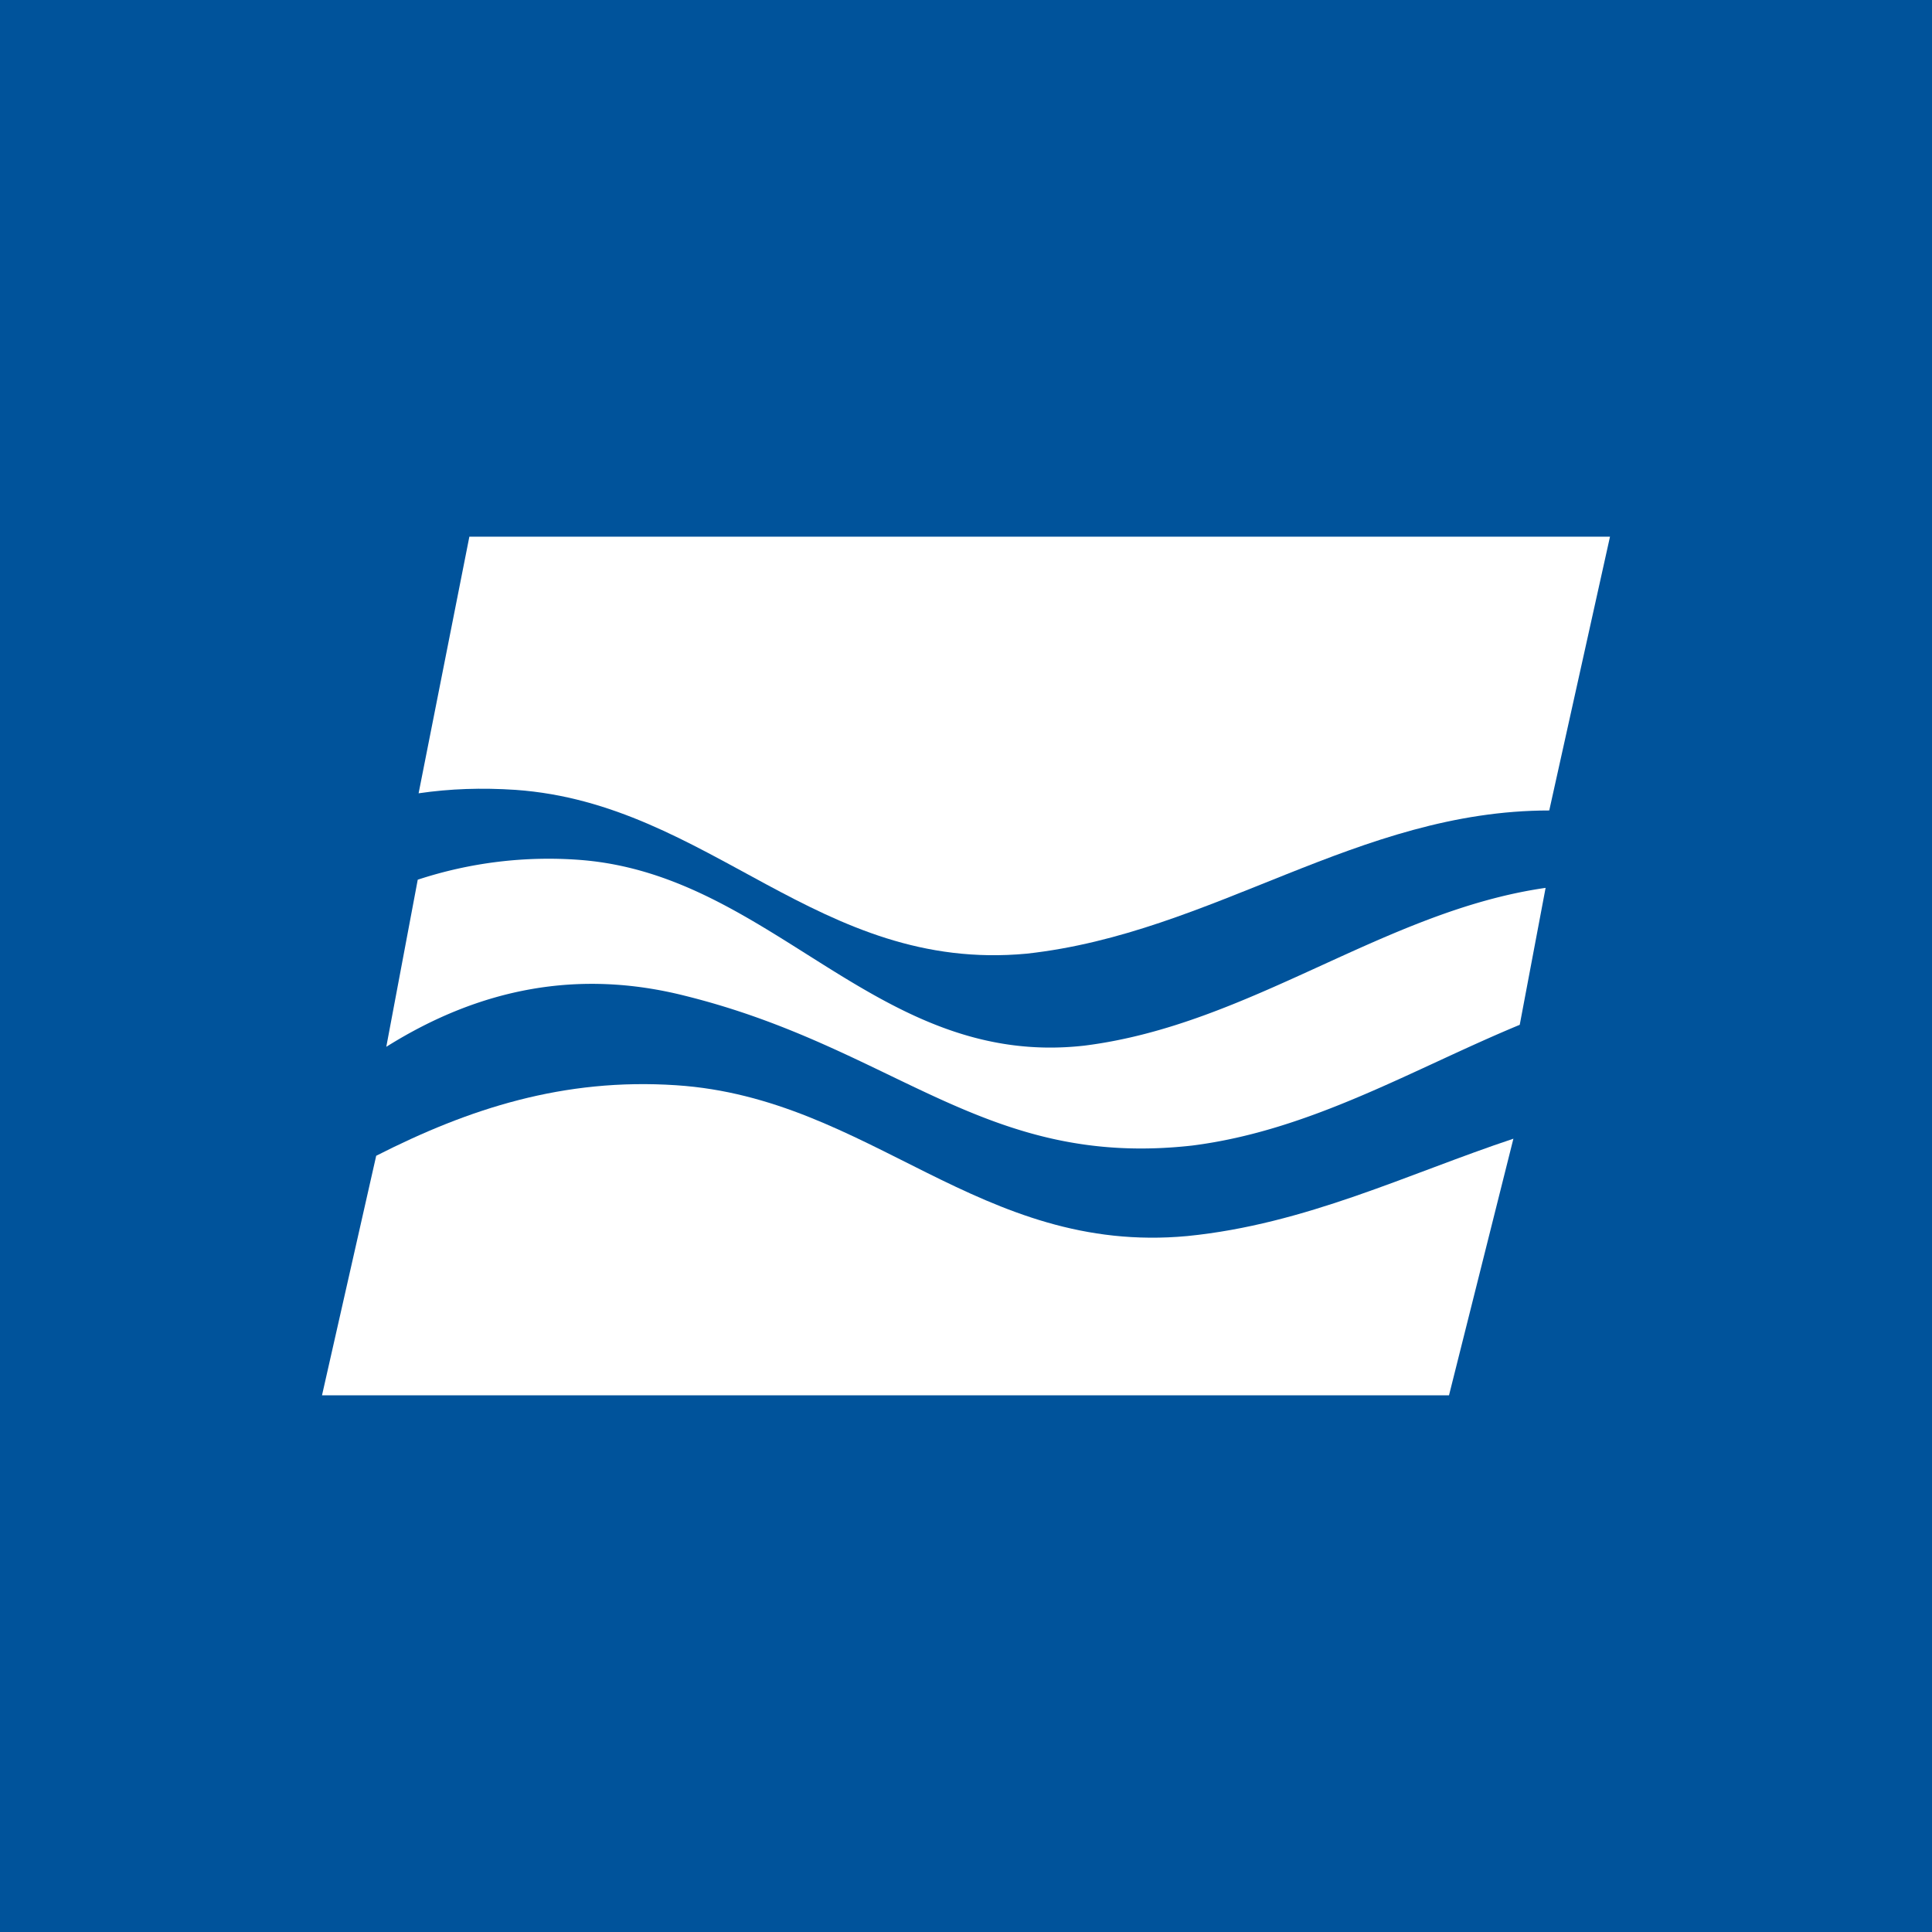
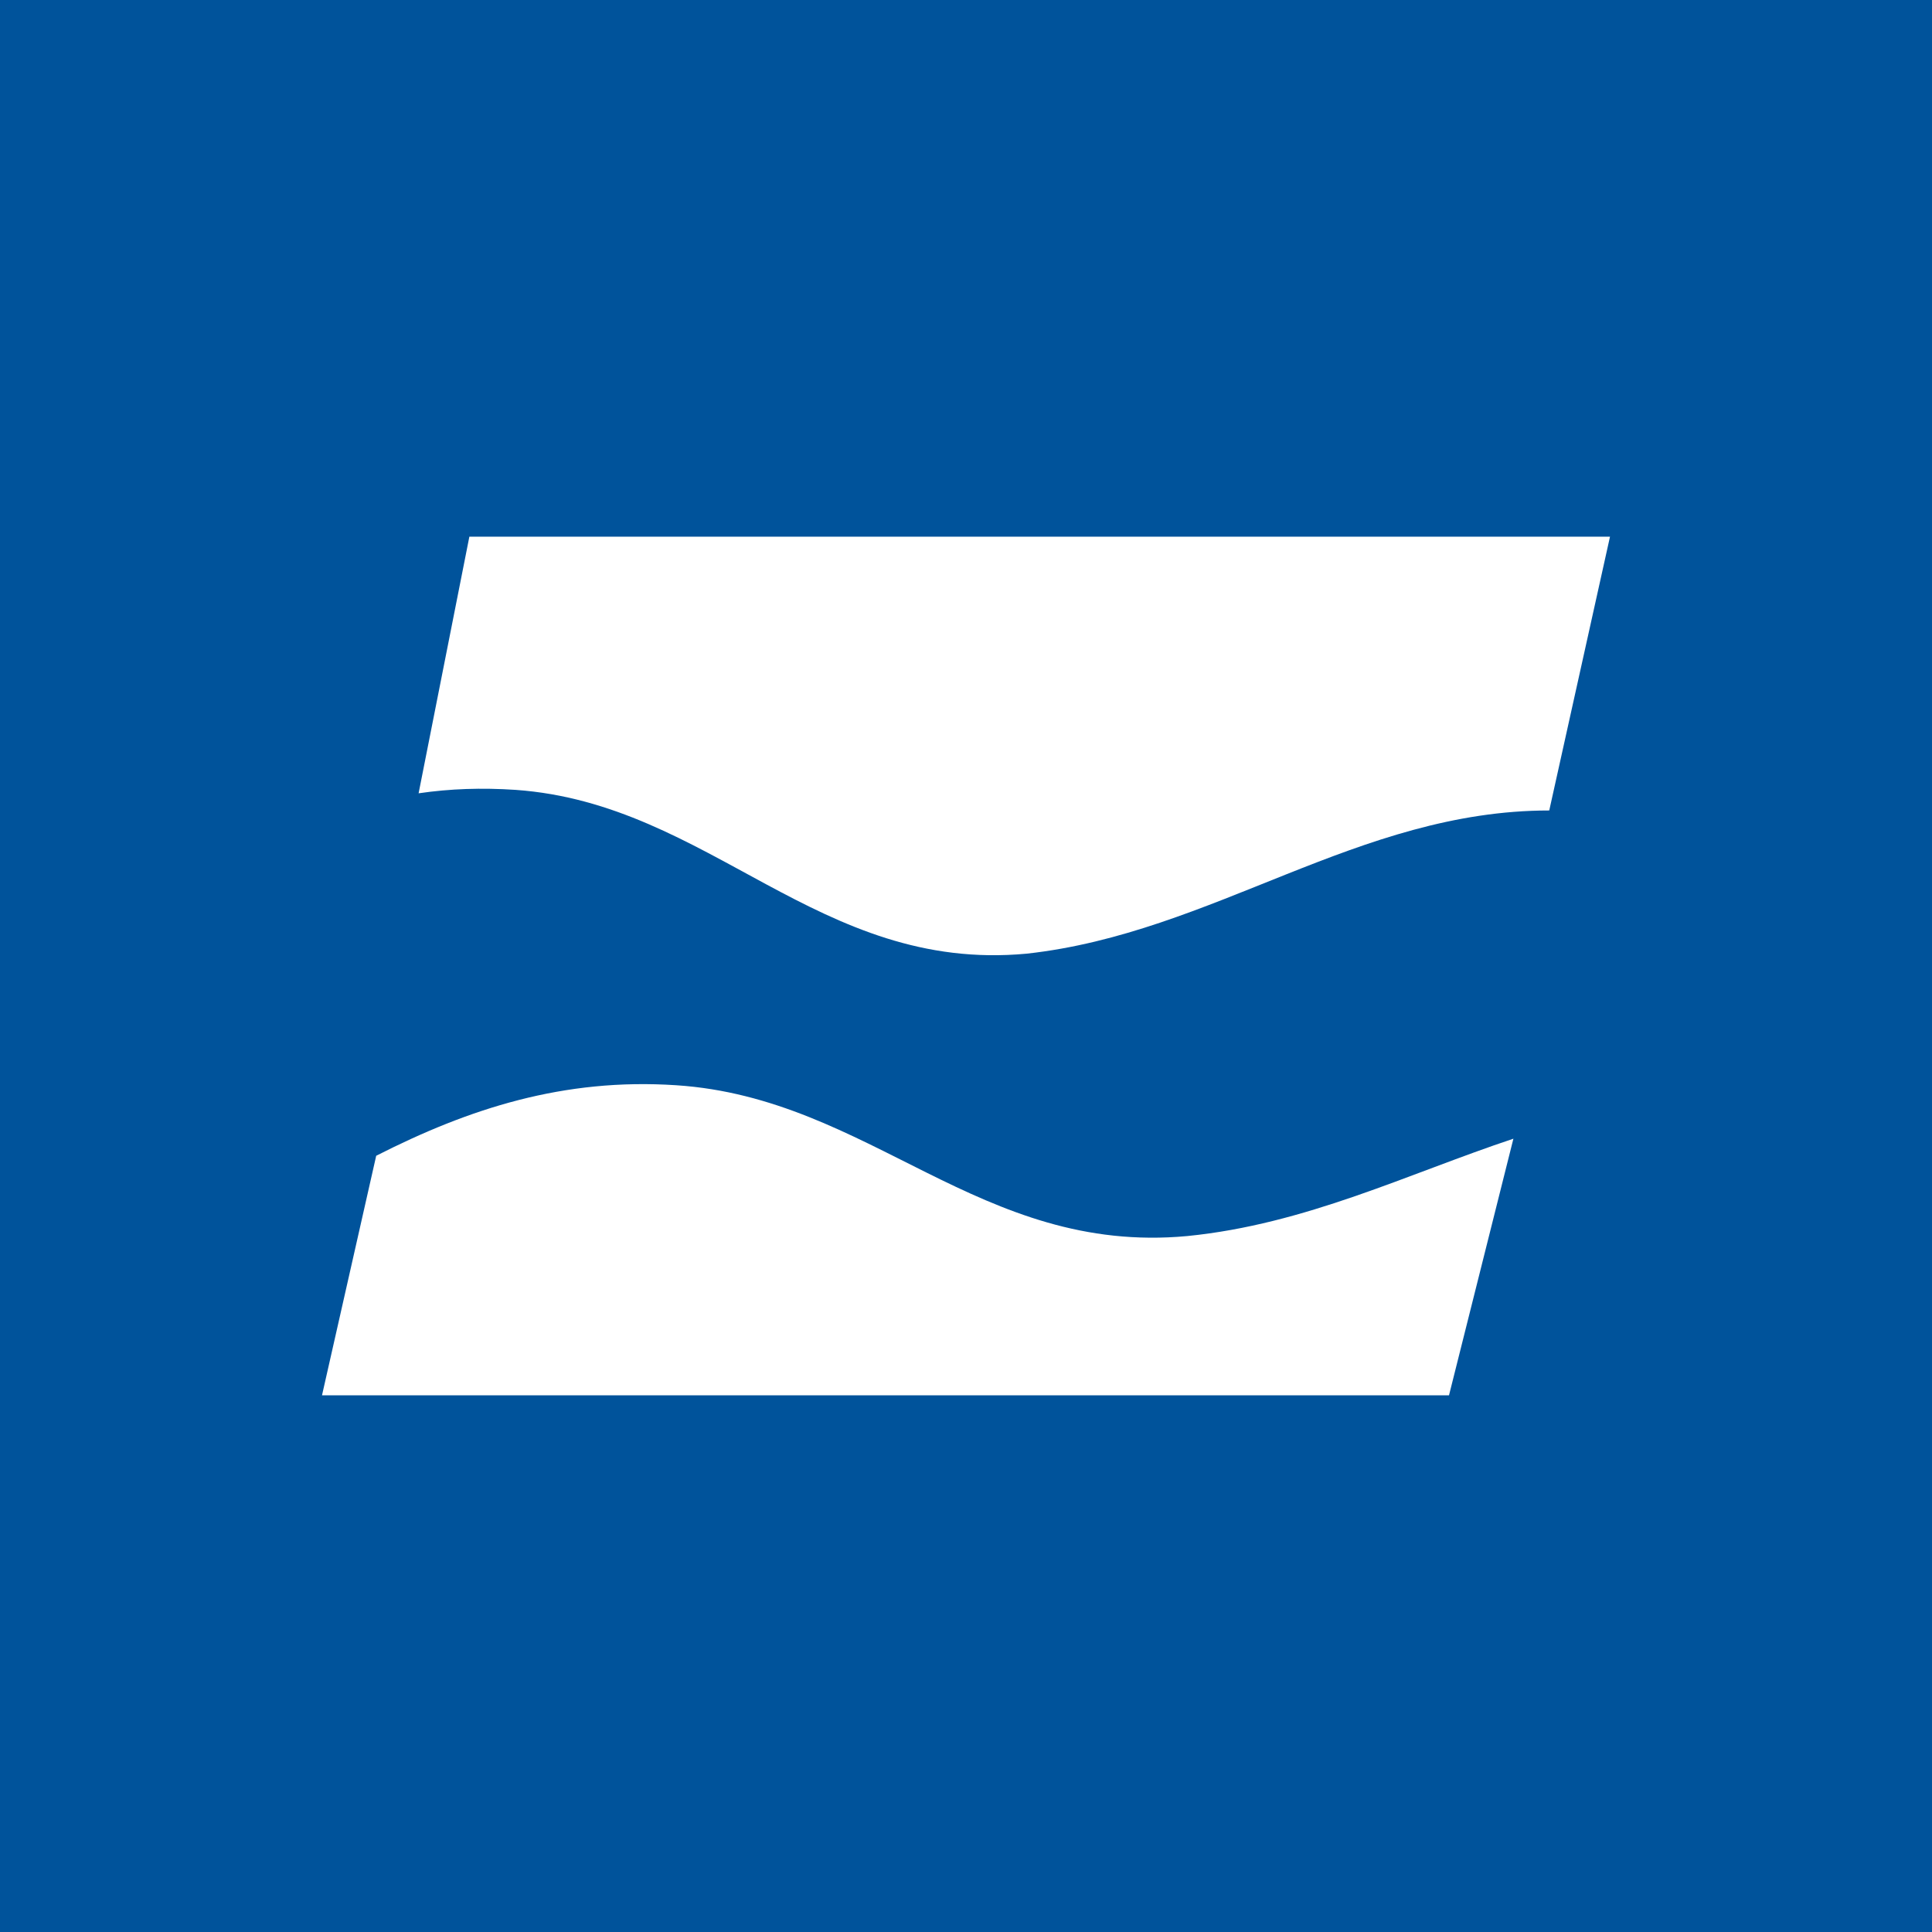
<svg xmlns="http://www.w3.org/2000/svg" width="18" height="18">
  <path fill="#00539B" d="M0 0h18v18H0z" />
  <path fill="#fff" d="M15 5H4.373L3.9 7.391c.294-.043.588-.053.903-.032 1.815.128 2.822 1.708 4.763 1.526 1.741-.192 3.084-1.334 4.868-1.334m-.334 3.058c-.988.329-1.934.797-3.038.907-1.934.18-2.954-1.286-4.761-1.405-1.052-.07-1.935.219-2.796.657L3 13h10.5" />
-   <path fill="#fff" d="M14.4 8.272c-1.506.216-2.75 1.276-4.298 1.47-1.924.217-2.896-1.59-4.694-1.73a3.9 3.9 0 0 0-1.516.184l-.293 1.557c.878-.551 1.798-.724 2.781-.476 1.966.487 2.792 1.612 4.726 1.396 1.108-.14 2.06-.714 3.053-1.125" />
</svg>